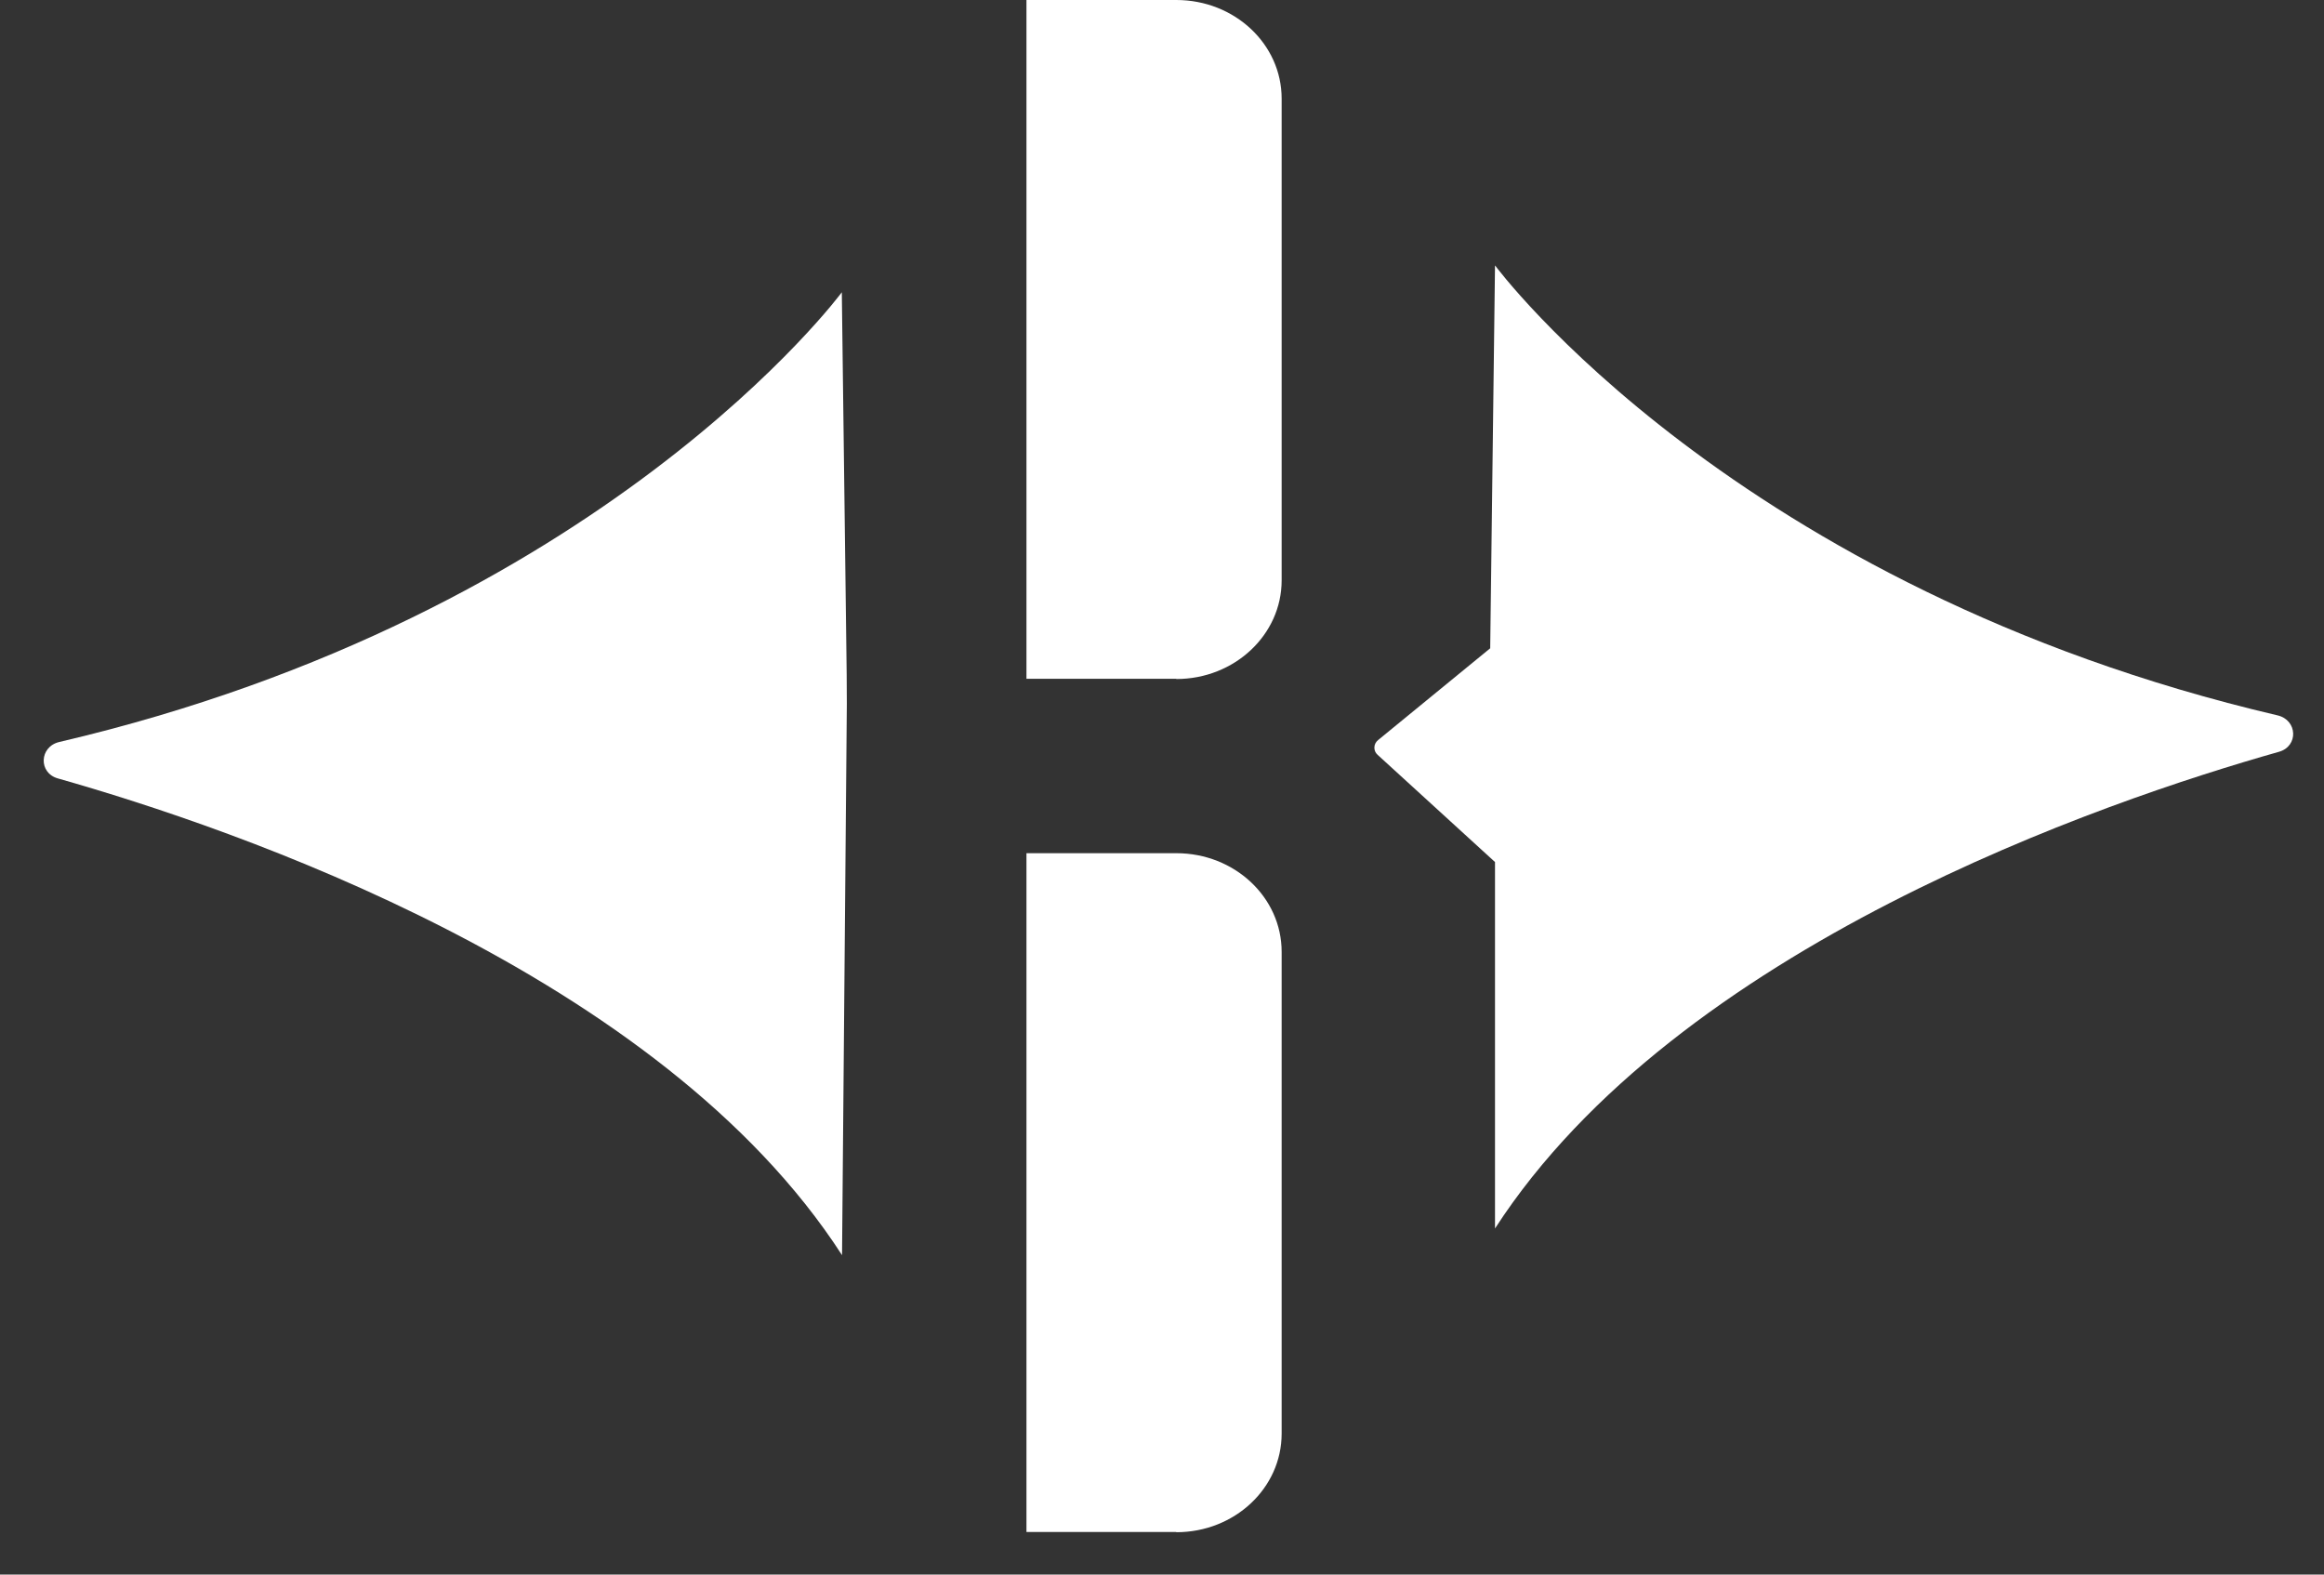
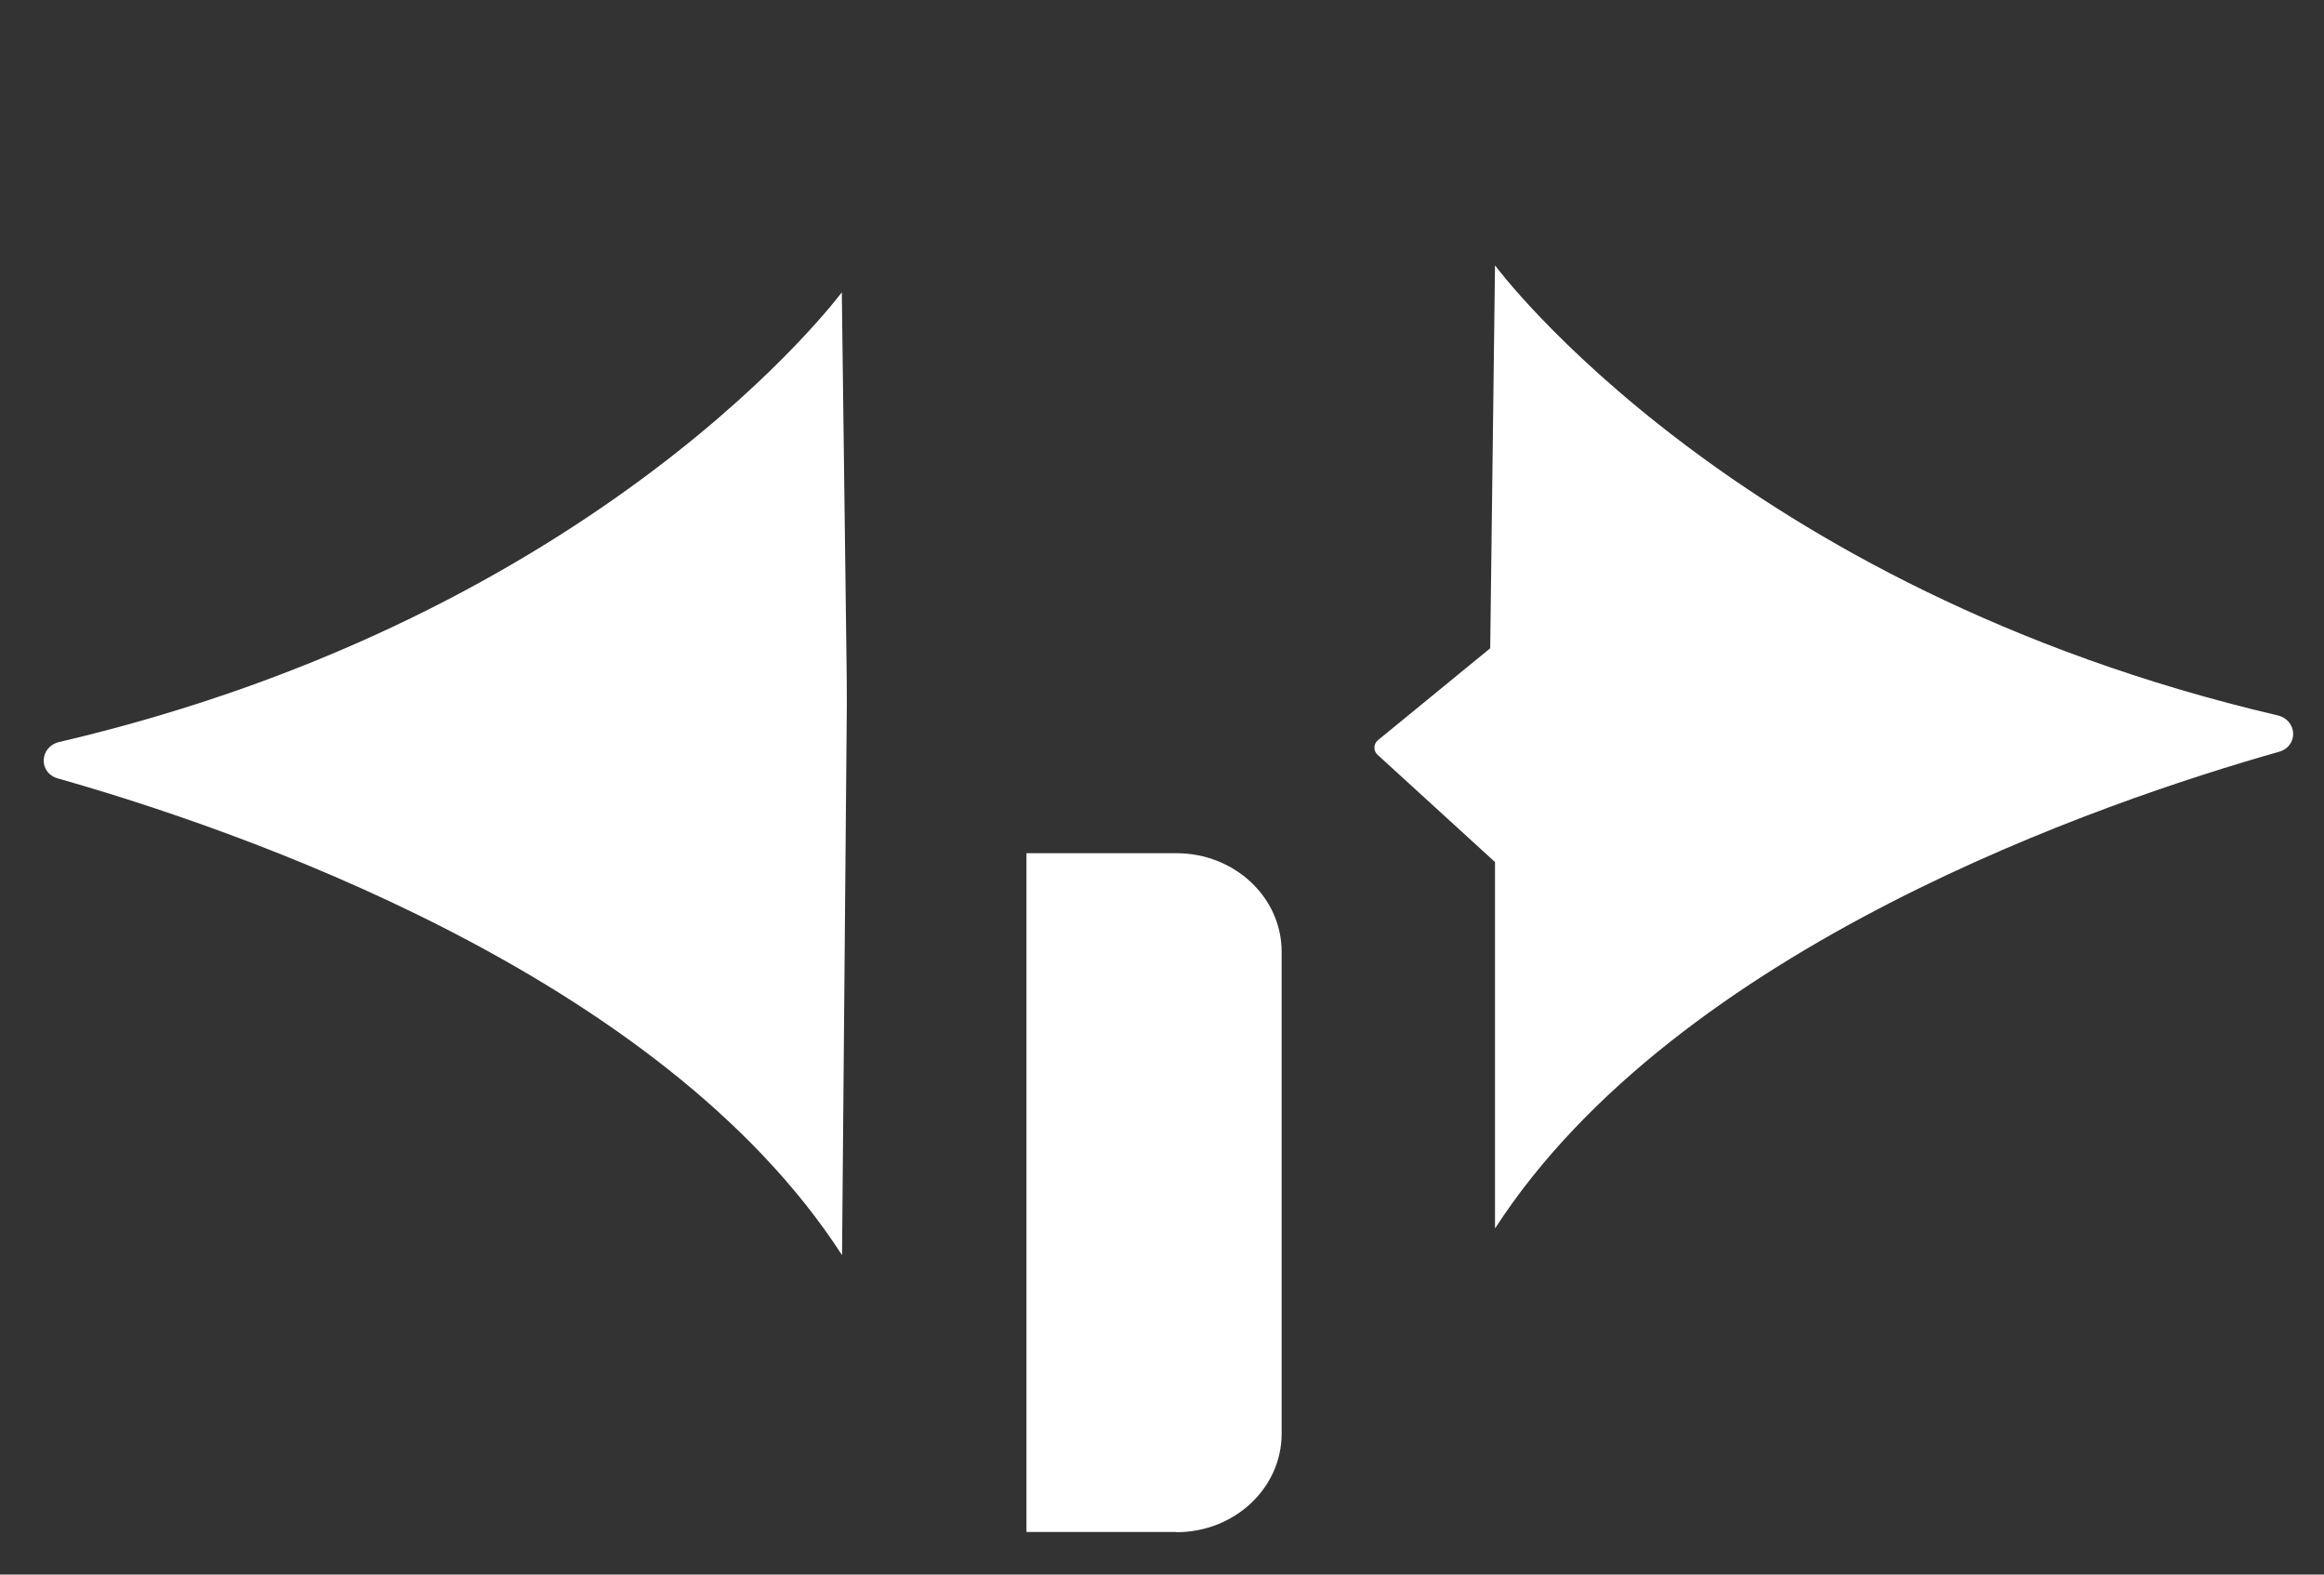
<svg xmlns="http://www.w3.org/2000/svg" width="31" height="21" viewBox="0 0 31 21" fill="none">
  <rect x="0" y="0" width="31" height="21" fill="#333333" stroke="none" />
-   <path d="M15.691 9.053H13.692V0H15.691C16.468 0 17.096 0.588 17.096 1.315V7.741C17.096 8.465 16.468 9.056 15.691 9.056V9.053Z" fill="white" />
  <path d="M15.691 20.432H13.692V11.379H15.691C16.468 11.379 17.096 11.967 17.096 12.694V19.12C17.096 19.847 16.468 20.435 15.691 20.435V20.432Z" fill="white" />
  <path d="M19.945 3.543C19.945 3.543 23.125 7.843 30.381 9.541C30.648 9.604 30.662 9.953 30.398 10.027C28.062 10.688 22.376 12.625 19.942 16.384V11.497L18.375 10.066C18.316 10.014 18.319 9.919 18.384 9.869L19.878 8.646L19.942 3.543H19.945Z" fill="white" />
  <path d="M11.294 9.001L11.229 3.898C11.229 3.898 8.052 8.198 0.79 9.896C0.524 9.959 0.51 10.309 0.773 10.382C3.106 11.044 8.801 12.976 11.232 16.74L11.296 9.387" fill="white" />
</svg>